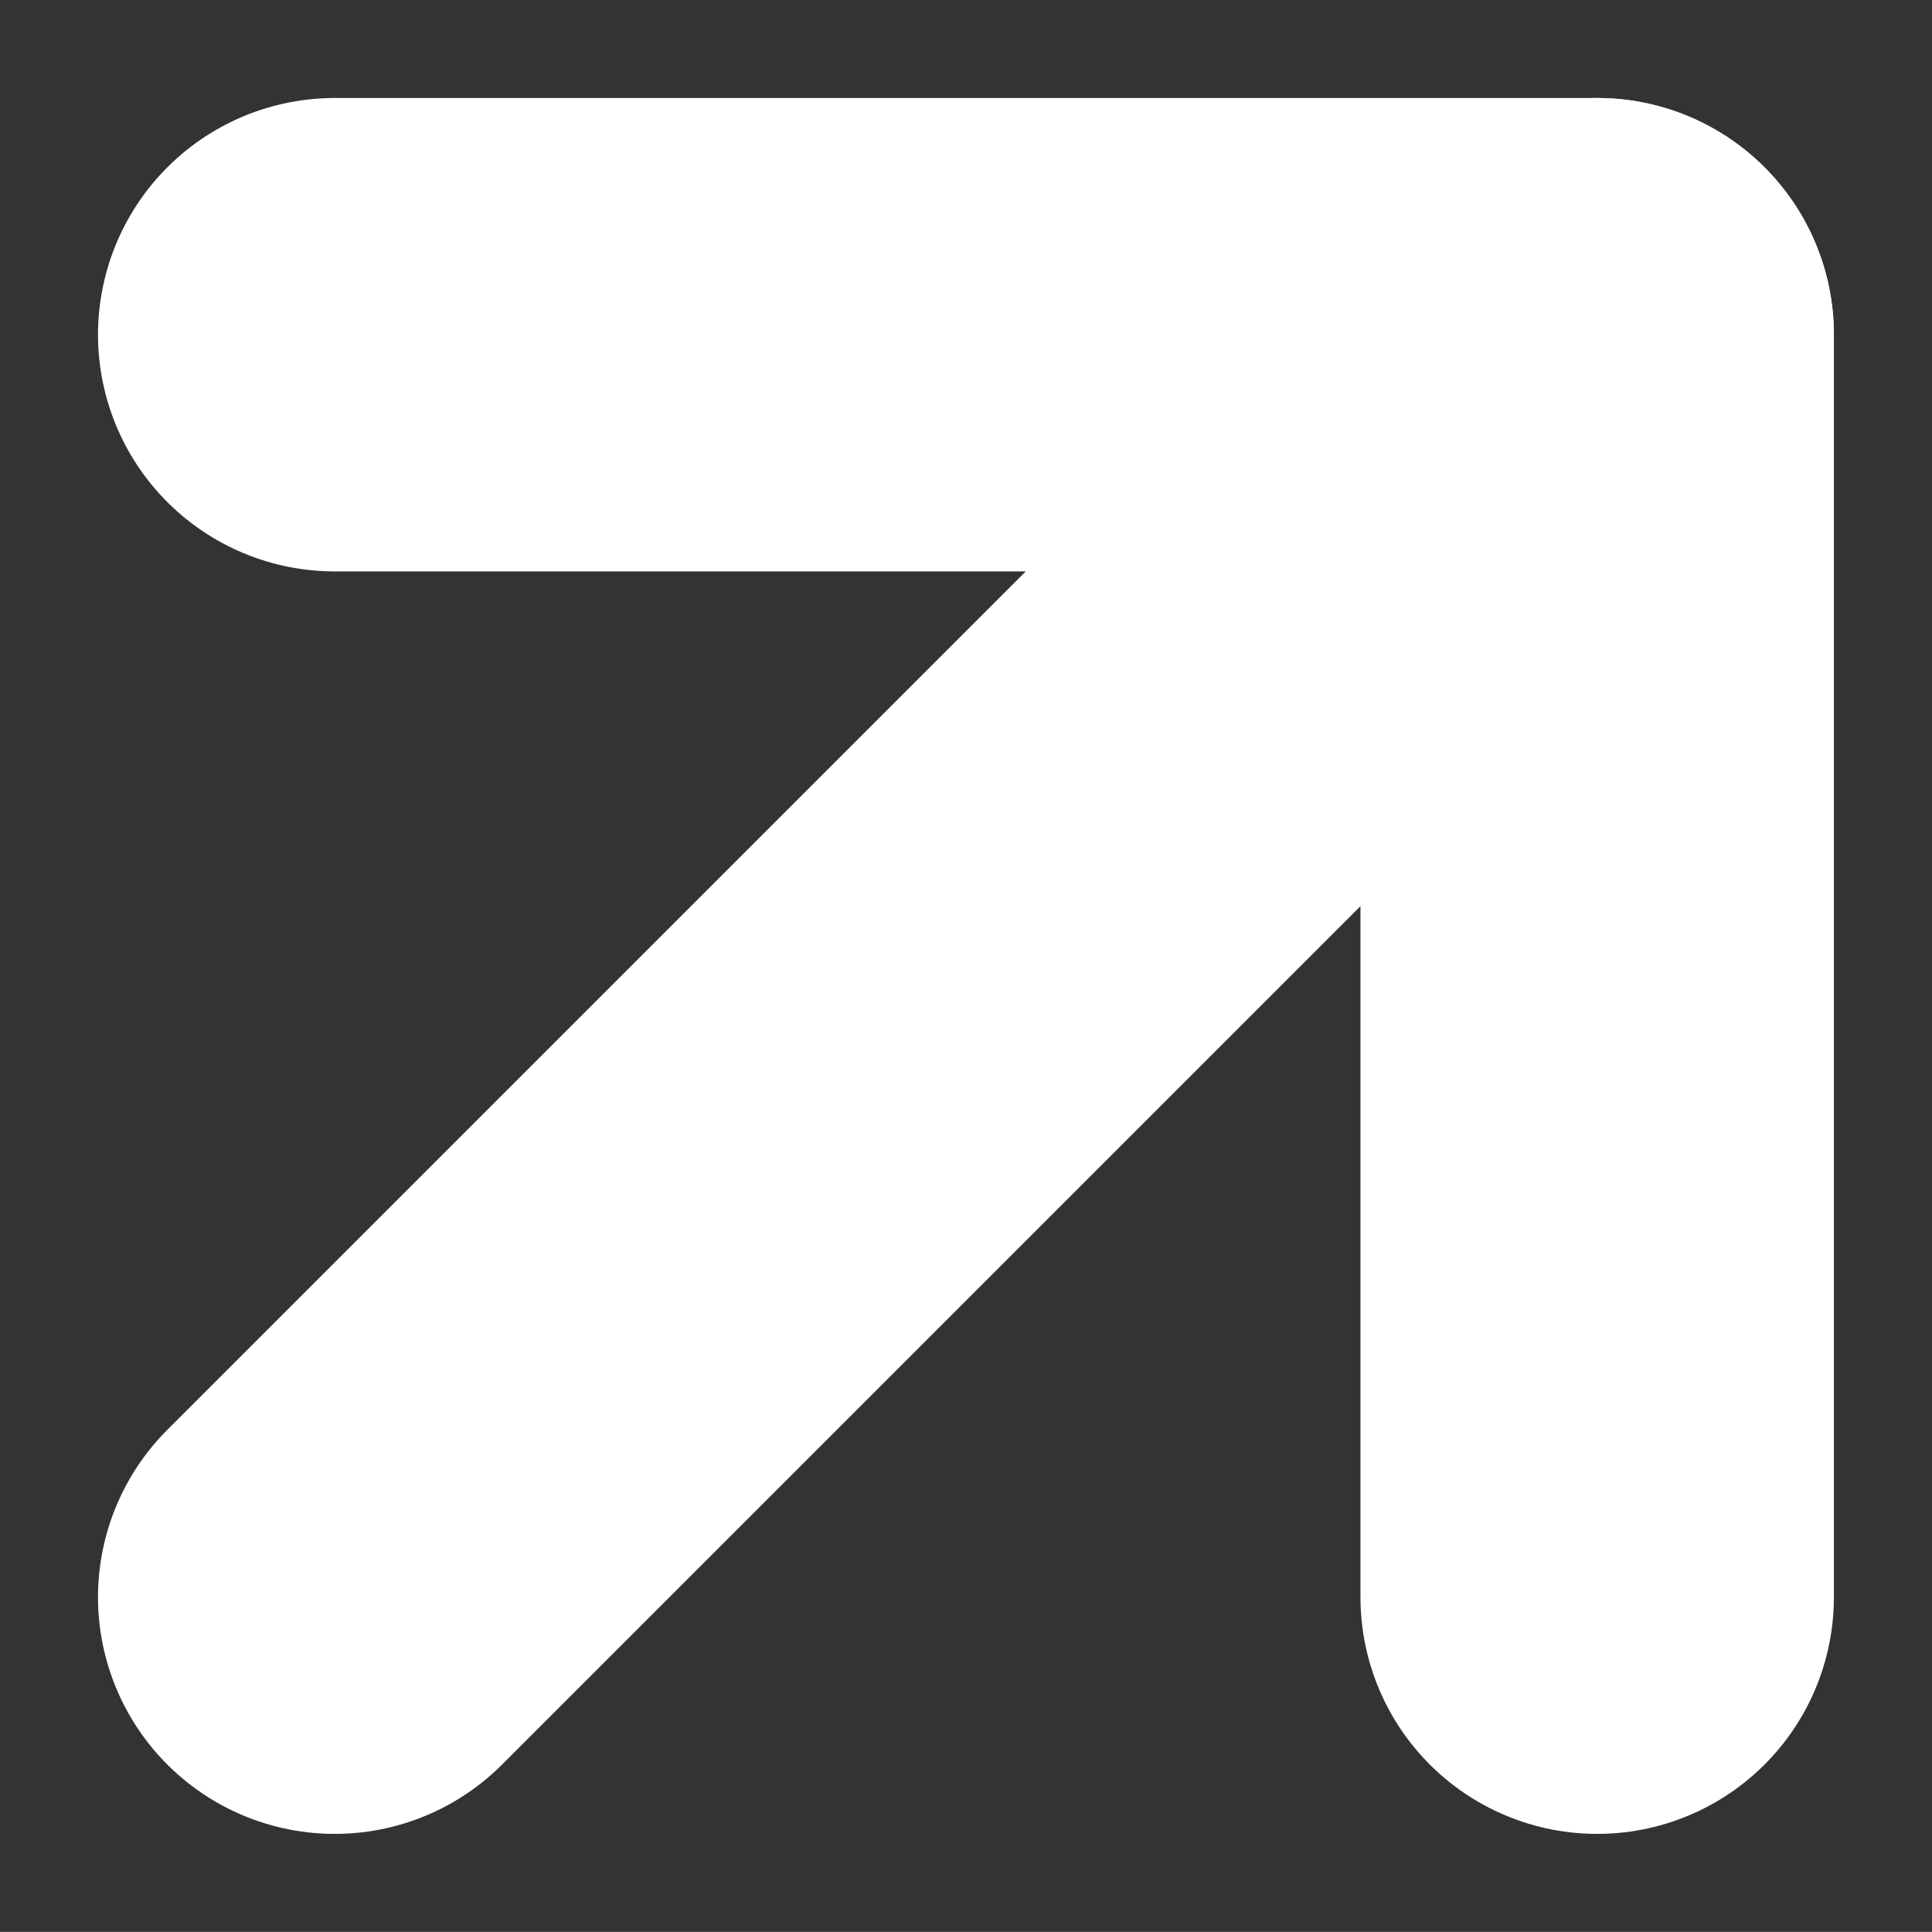
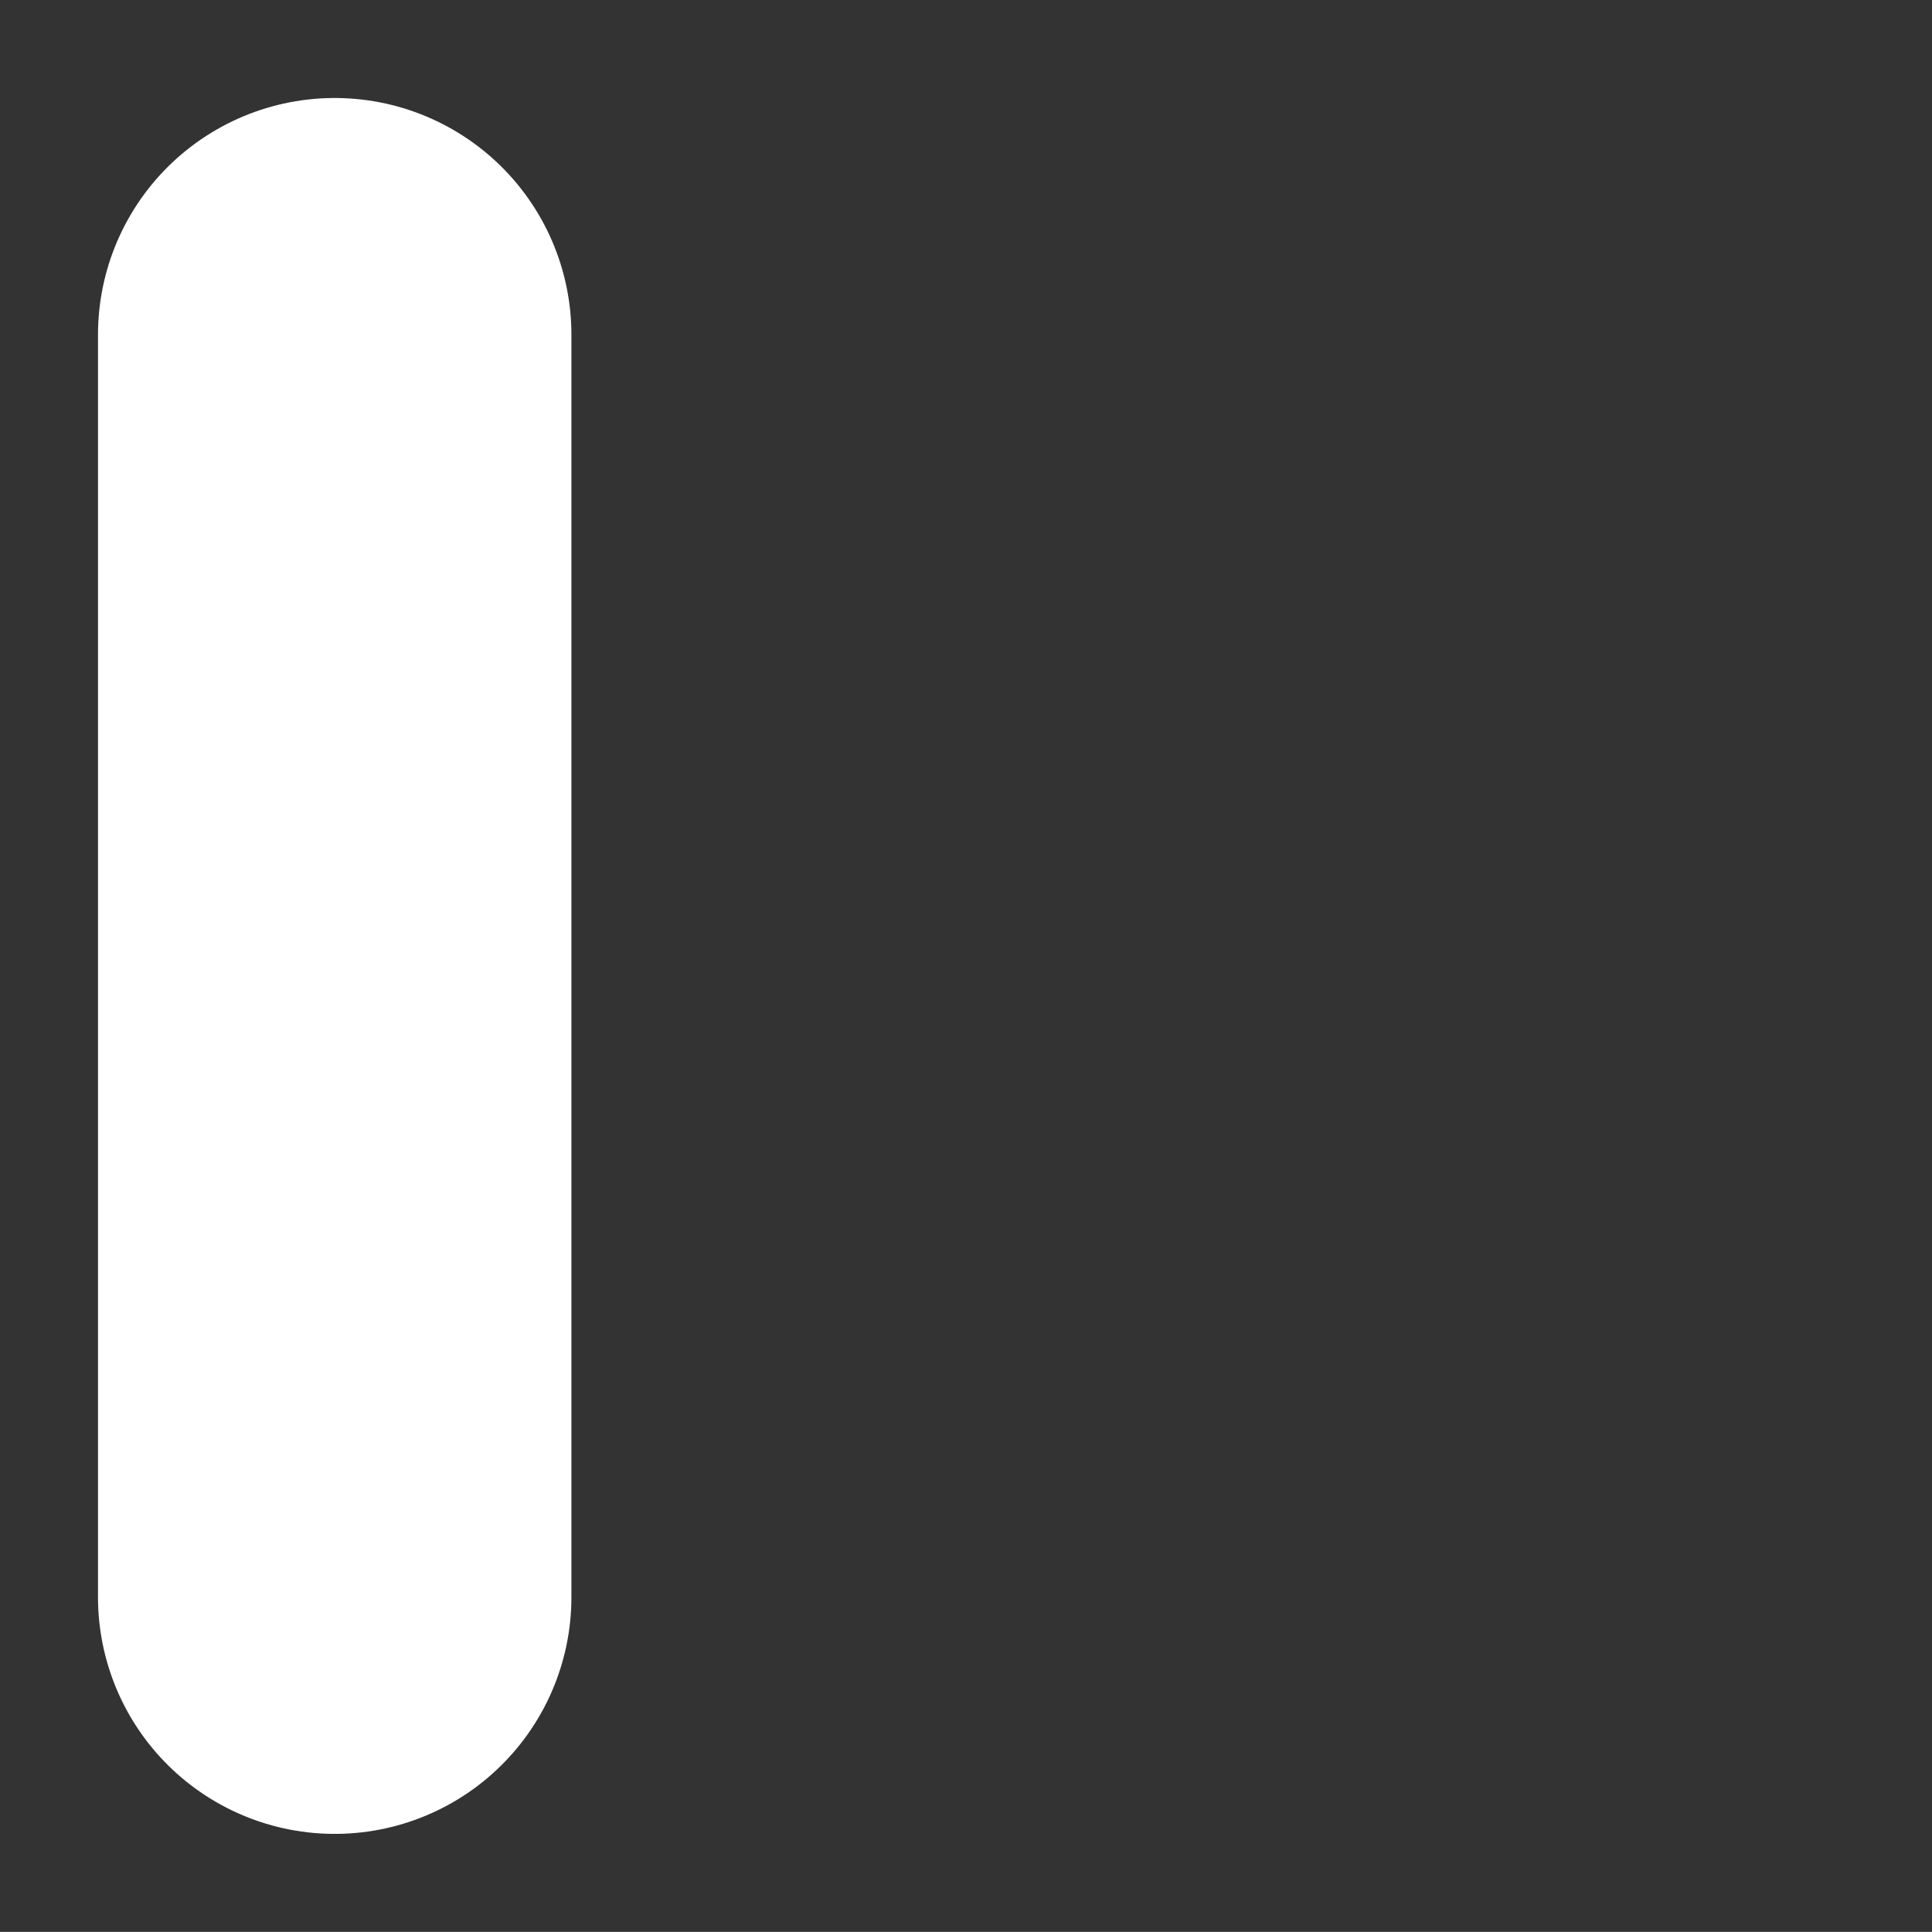
<svg xmlns="http://www.w3.org/2000/svg" width="16.324" height="16.323" viewBox="0 0 16.324 16.323">
  <rect x="0" y="0" width="16.324" height="16.323" fill="#333333" stroke="none" />
  <g id="Icon_feather-arrow-up-right" data-name="Icon feather-arrow-up-right" transform="translate(-7.672 -7.672)">
-     <path id="Path_5" data-name="Path 5" d="M10.5,21.167,21.167,10.5" fill="none" stroke="#fff" stroke-linecap="round" stroke-linejoin="round" stroke-width="4" />
-     <path id="Path_6" data-name="Path 6" d="M10.5,10.5H21.167V21.167" fill="none" stroke="#fff" stroke-linecap="round" stroke-linejoin="round" stroke-width="4" />
+     <path id="Path_6" data-name="Path 6" d="M10.5,10.5V21.167" fill="none" stroke="#fff" stroke-linecap="round" stroke-linejoin="round" stroke-width="4" />
  </g>
</svg>